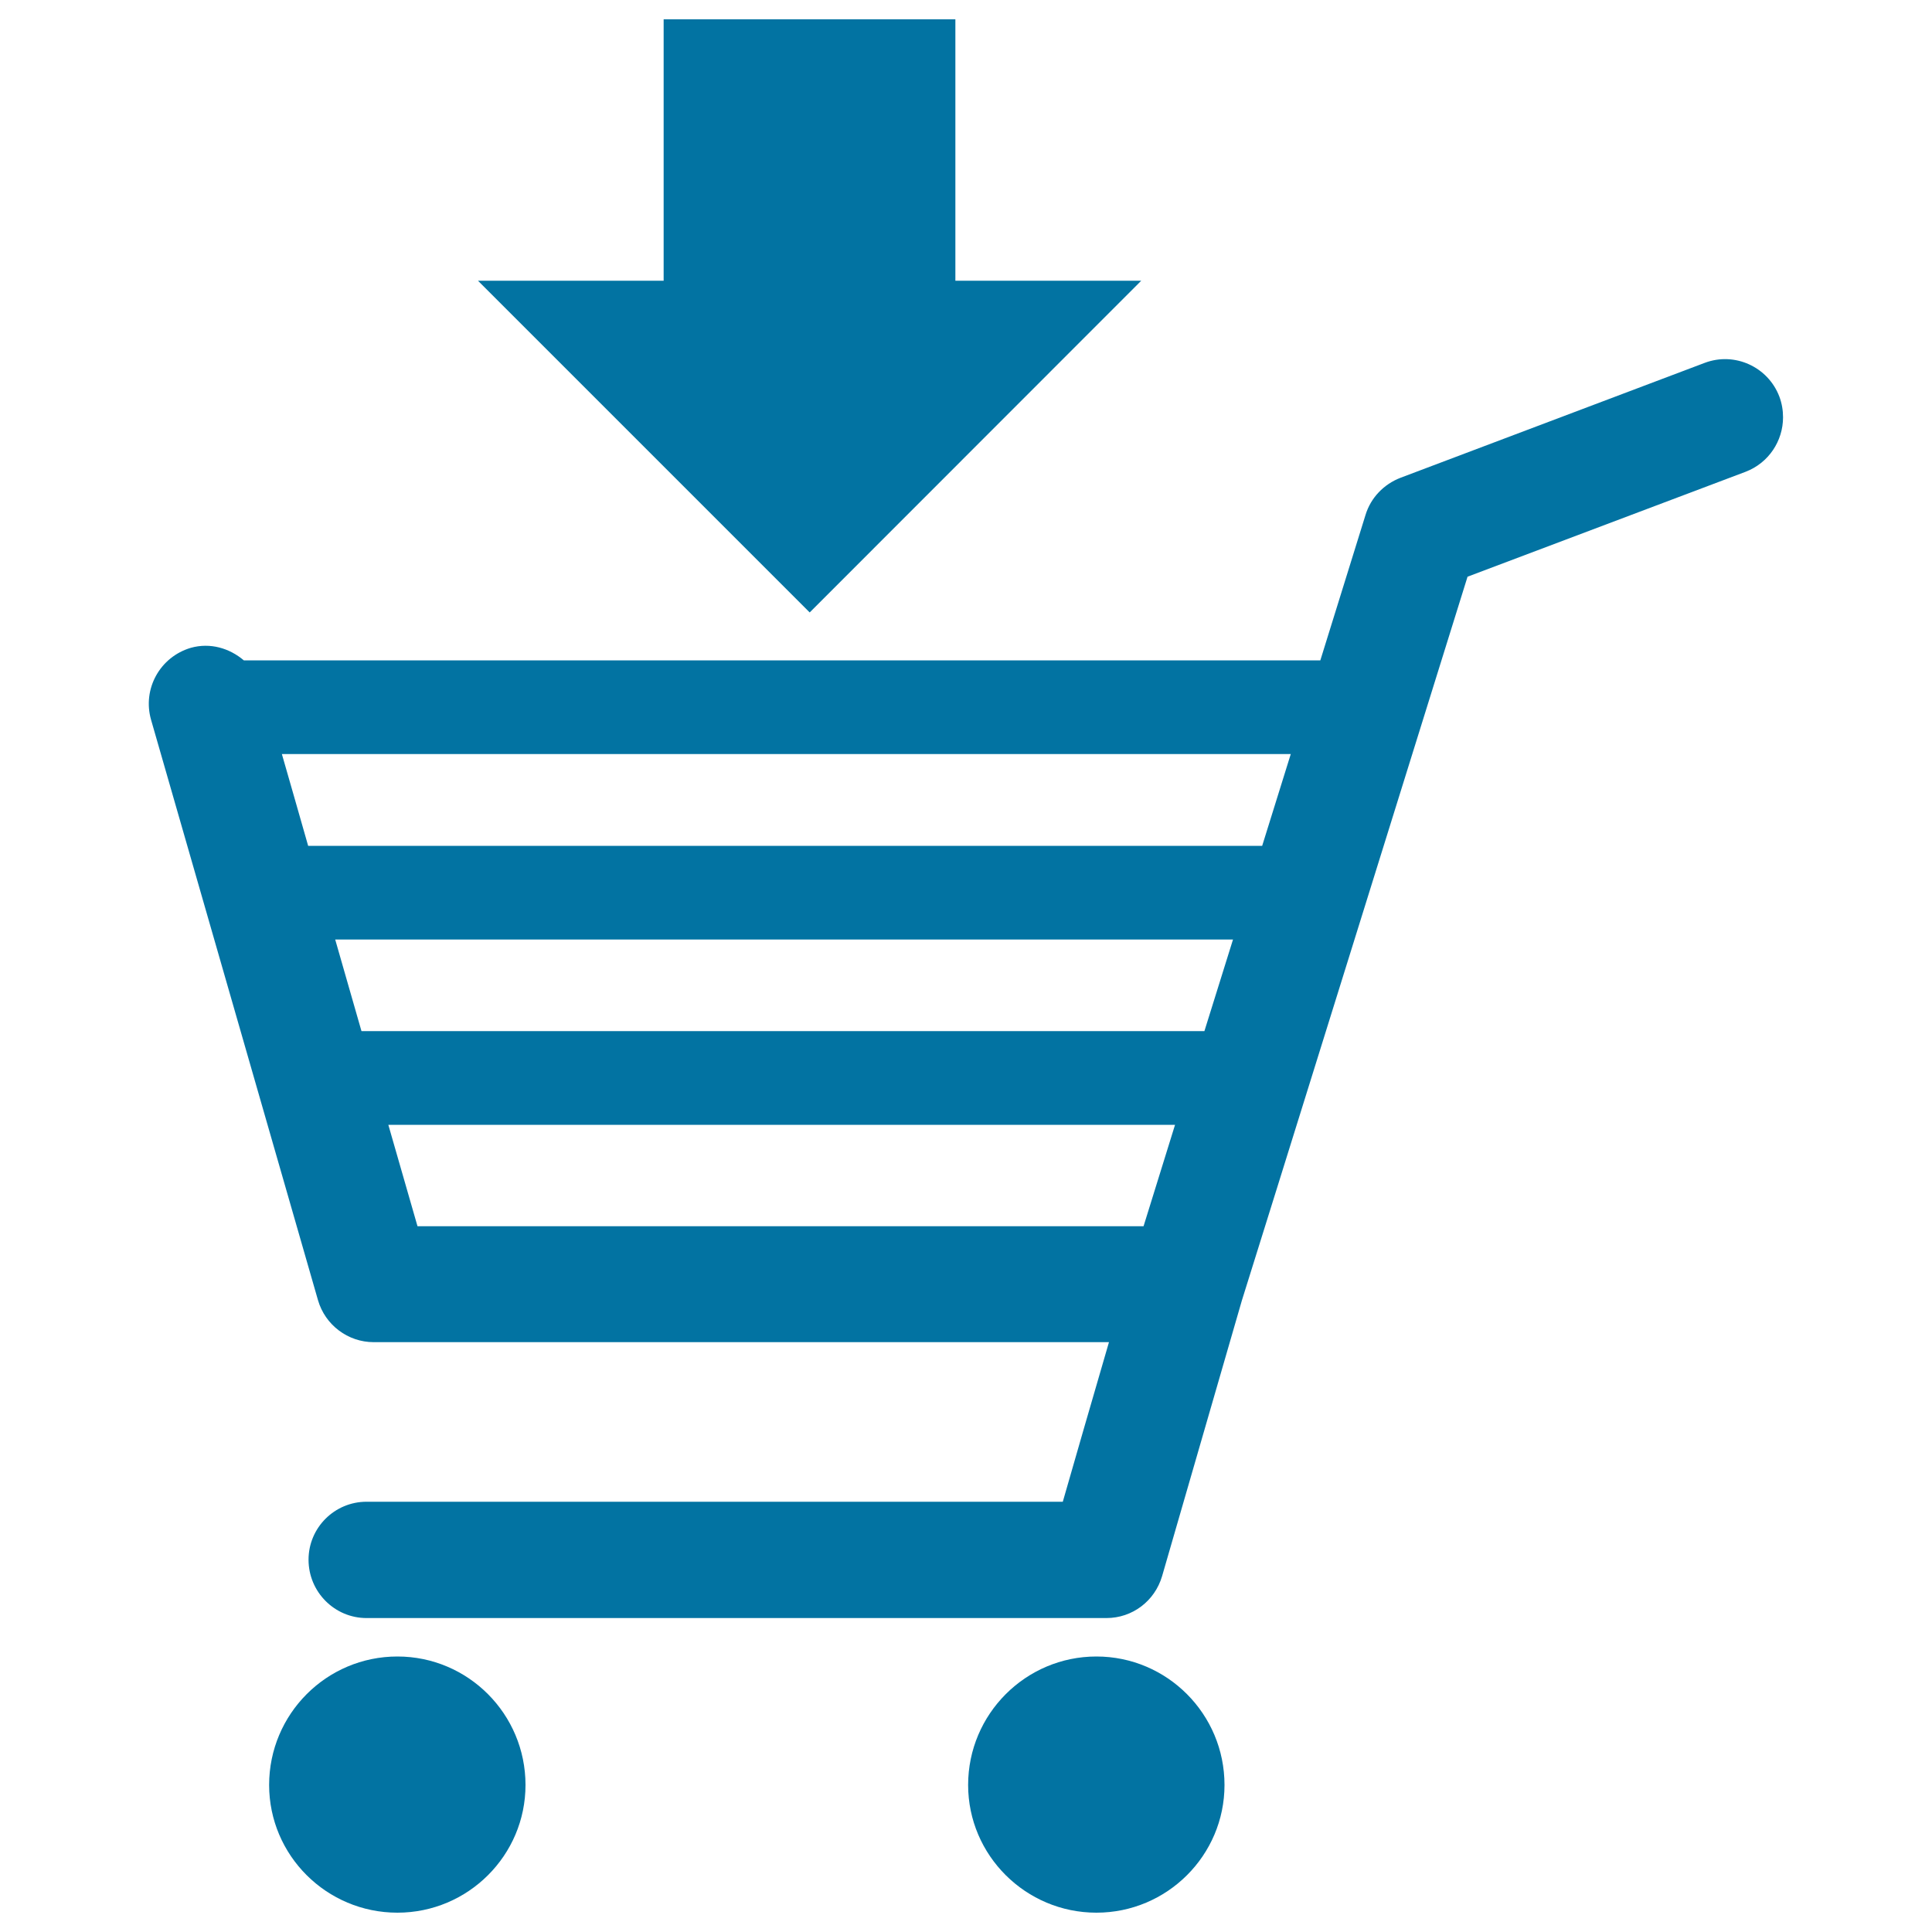
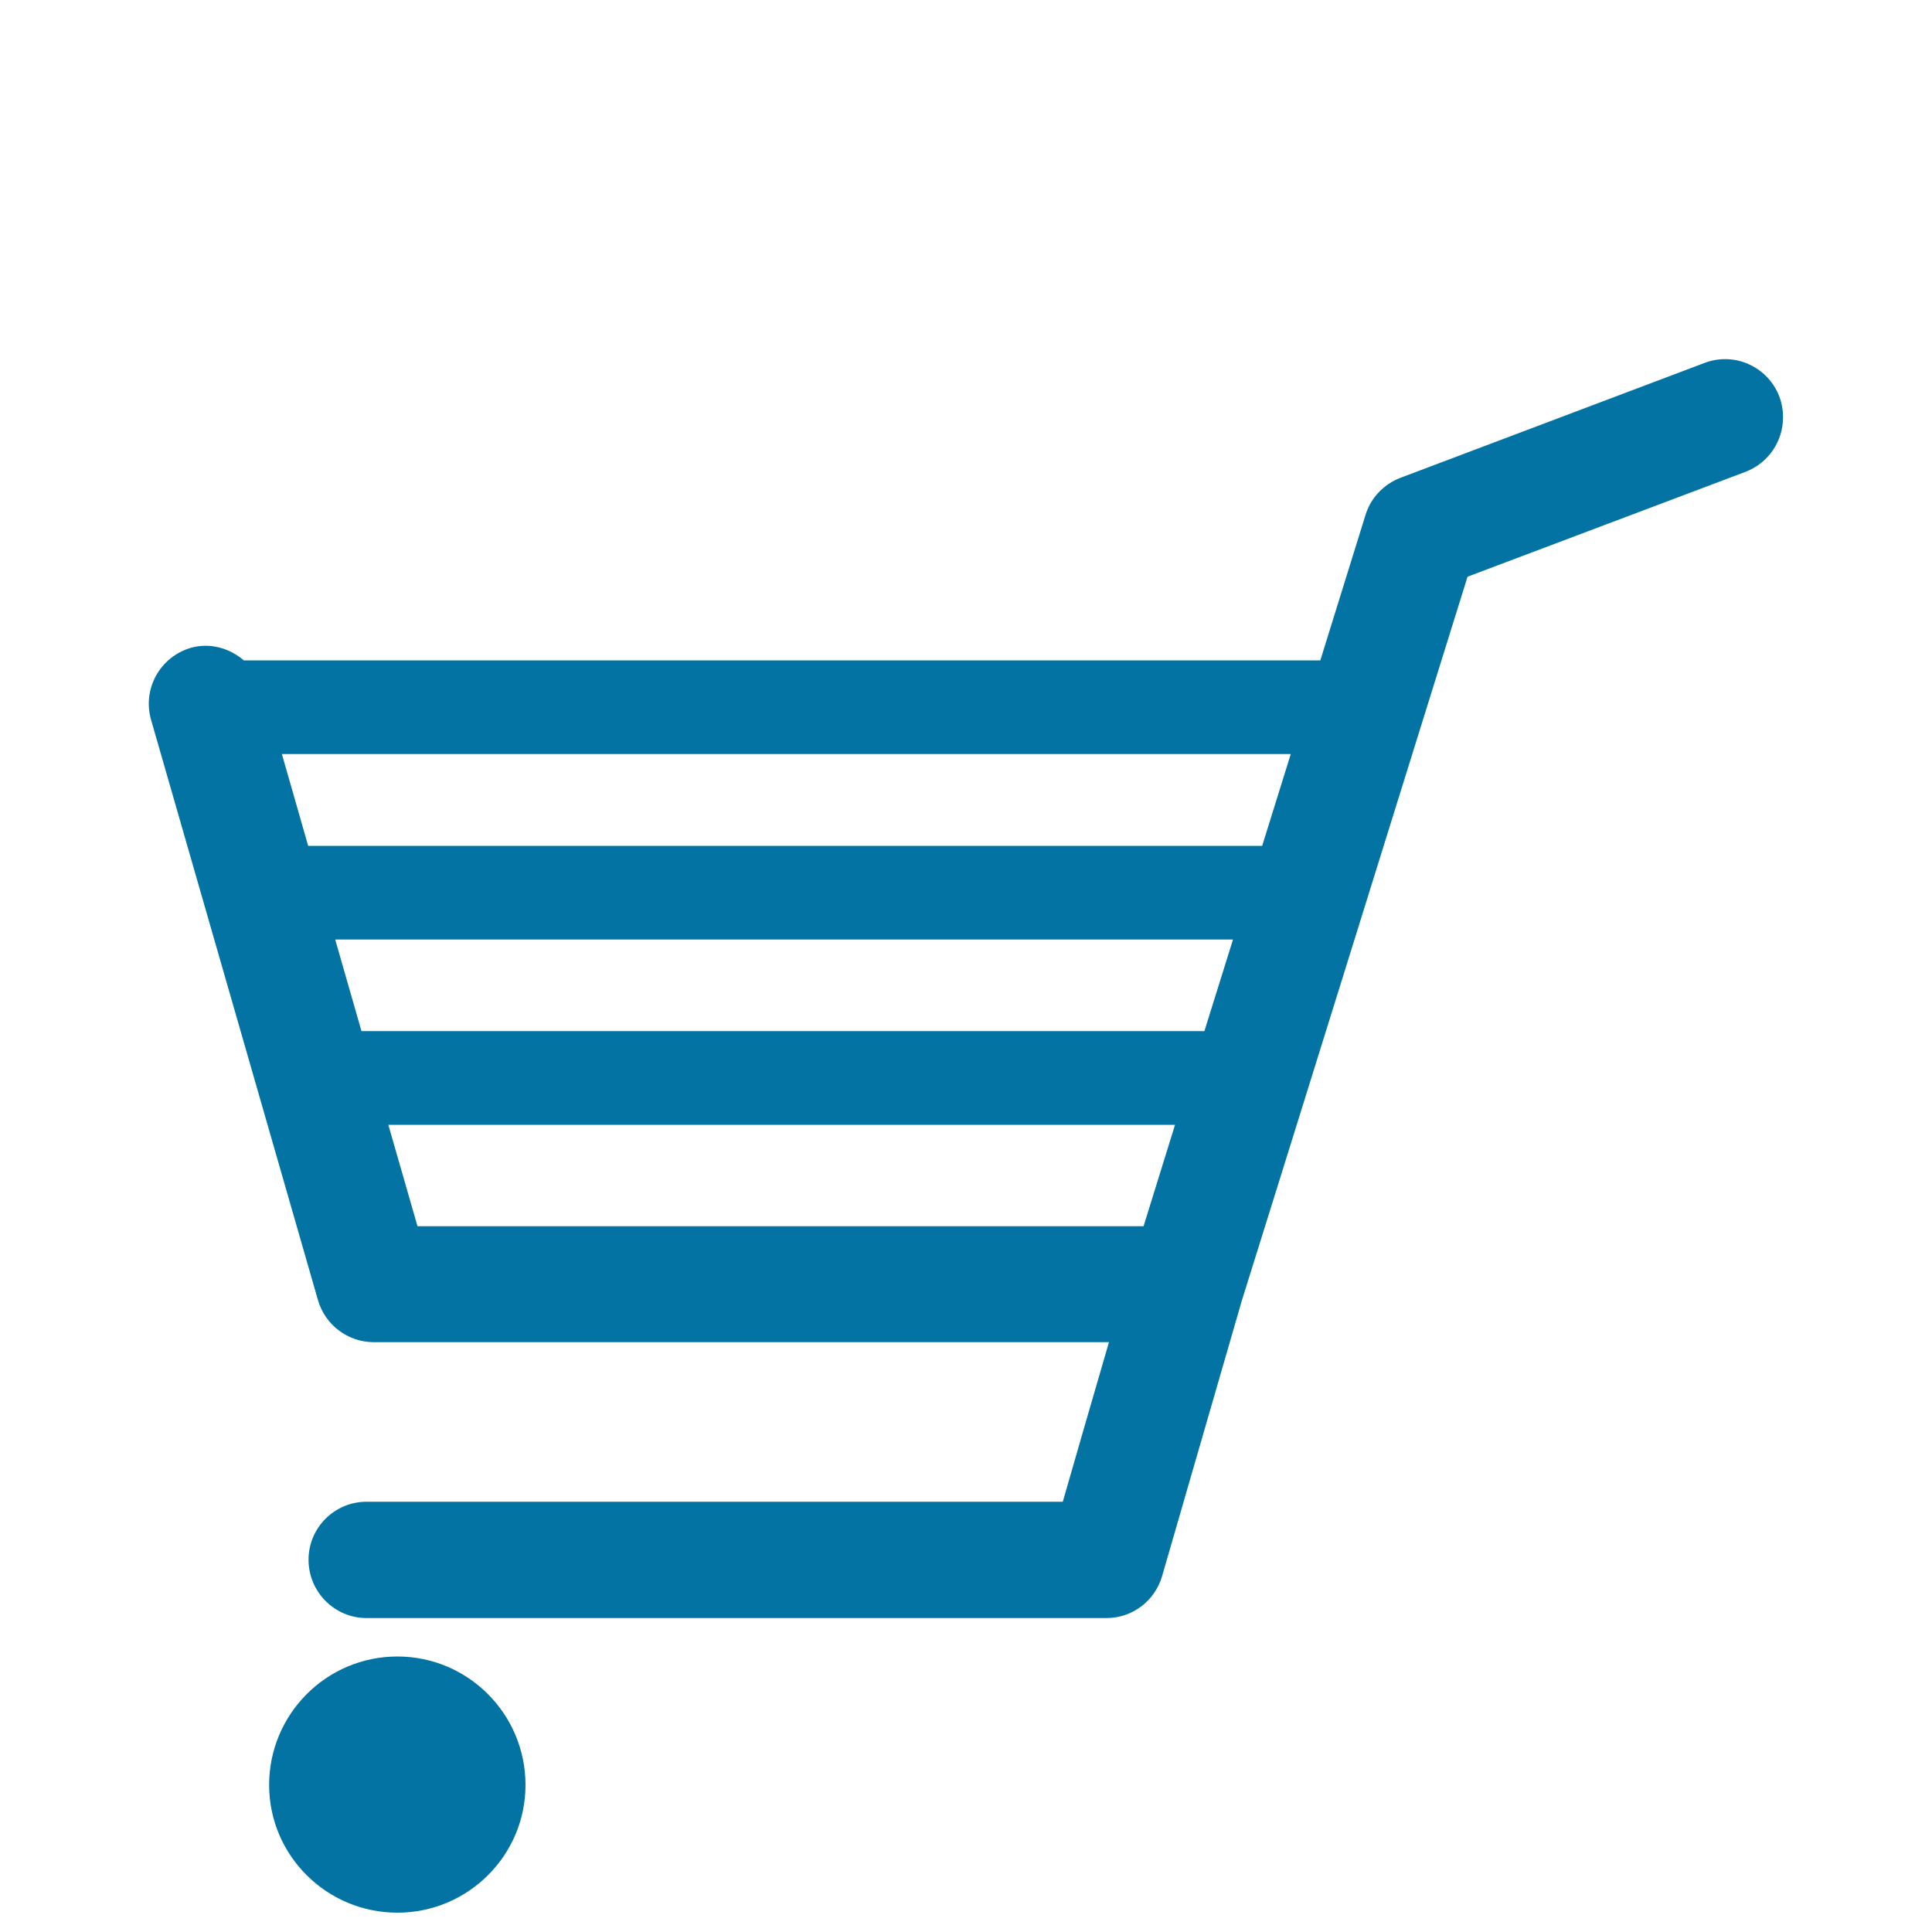
<svg xmlns="http://www.w3.org/2000/svg" viewBox="0 0 1000 1000" style="fill:#0273a2">
  <title>Shopping trolley with down arrow SVG icon</title>
  <g>
    <g>
      <g>
-         <path d="M567.5,857.4c-36.6,0-66.4,29.8-66.4,66.5c0,36.4,29.8,66.1,66.4,66.1c36.6,0,66.3-29.7,66.3-66.1C633.8,887.2,604.1,857.4,567.5,857.4z" />
        <path d="M205.7,857.4c-36.7,0-66.4,29.8-66.4,66.5c0,36.4,29.7,66.1,66.4,66.1c36.6,0,66.3-29.7,66.3-66.1C272,887.2,242.3,857.4,205.7,857.4z" />
        <path d="M921,205.3c-5.9-15.5-23.2-23.3-38.6-17.5l-157.5,59.5c-8.6,3.3-15.4,10.3-18.1,19.2l-23.4,75.3H126.2c-7.4-6.3-17.4-9.3-27.4-6.5c-16,4.7-25.2,21.3-20.6,37.3L164.6,673c3.7,12.8,15.5,21.7,28.8,21.7H574c-8.3,28.4-18.8,64.8-23.9,82.6c-39.9,0-360.4,0-360.4,0c-16.5,0-30,13.4-30,30c0,16.7,13.5,30.2,30,30.2h383c13.4,0,25-8.8,28.8-21.7l41.3-142.7c2.4-7.4,108.8-348.9,116.8-374.6c22.9-8.6,143.9-54.3,143.9-54.3c12-4.6,19.4-16,19.4-28.2C922.9,212.4,922.3,208.8,921,205.3z M591.9,634.7H216.1c-2.5-8.5-8-28-15.1-52.5h407.2L591.9,634.7z M623.4,533.7H187.1c-4.5-15.5-9-31.5-13.6-47.4h464.7L623.4,533.7z M653.3,437.8H159.5c-5.1-18-9.8-34.2-13.6-47.5h522.2L653.3,437.8z" />
-         <polygon points="590.7,145.3 494.5,145.3 494.5,10 343.5,10 343.5,145.3 247.4,145.3 419.1,317 " />
      </g>
    </g>
  </g>
</svg>